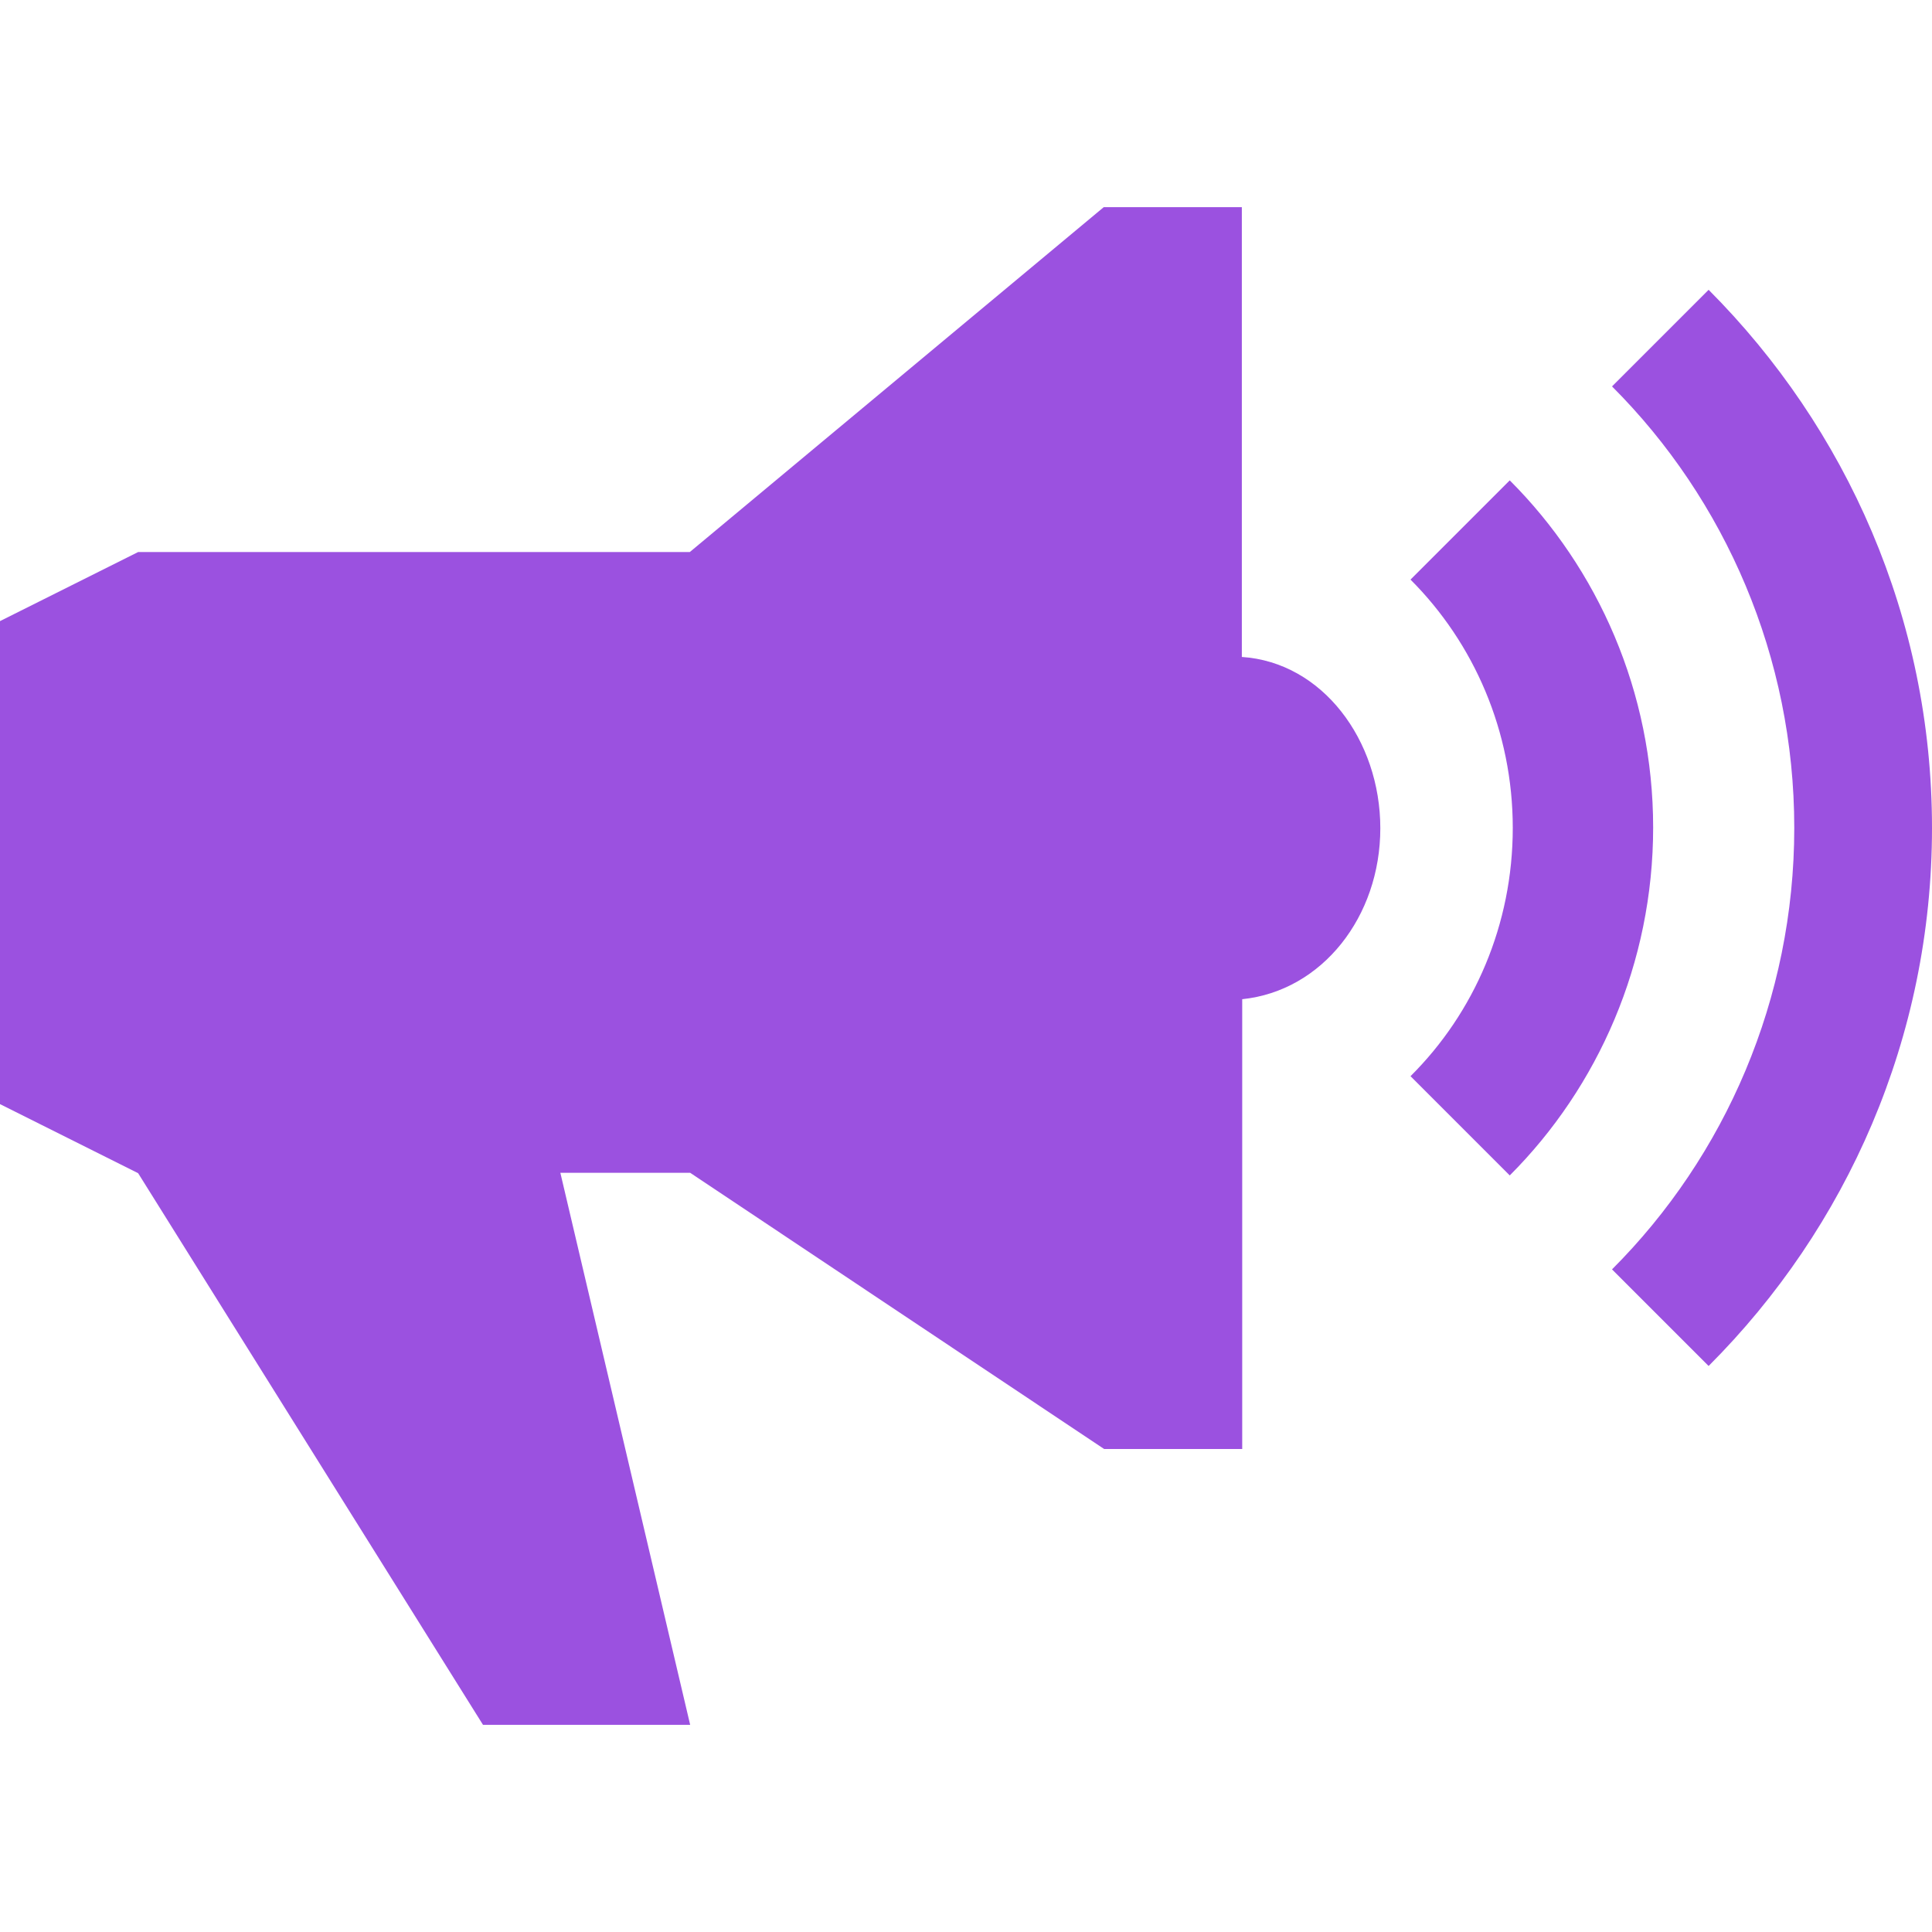
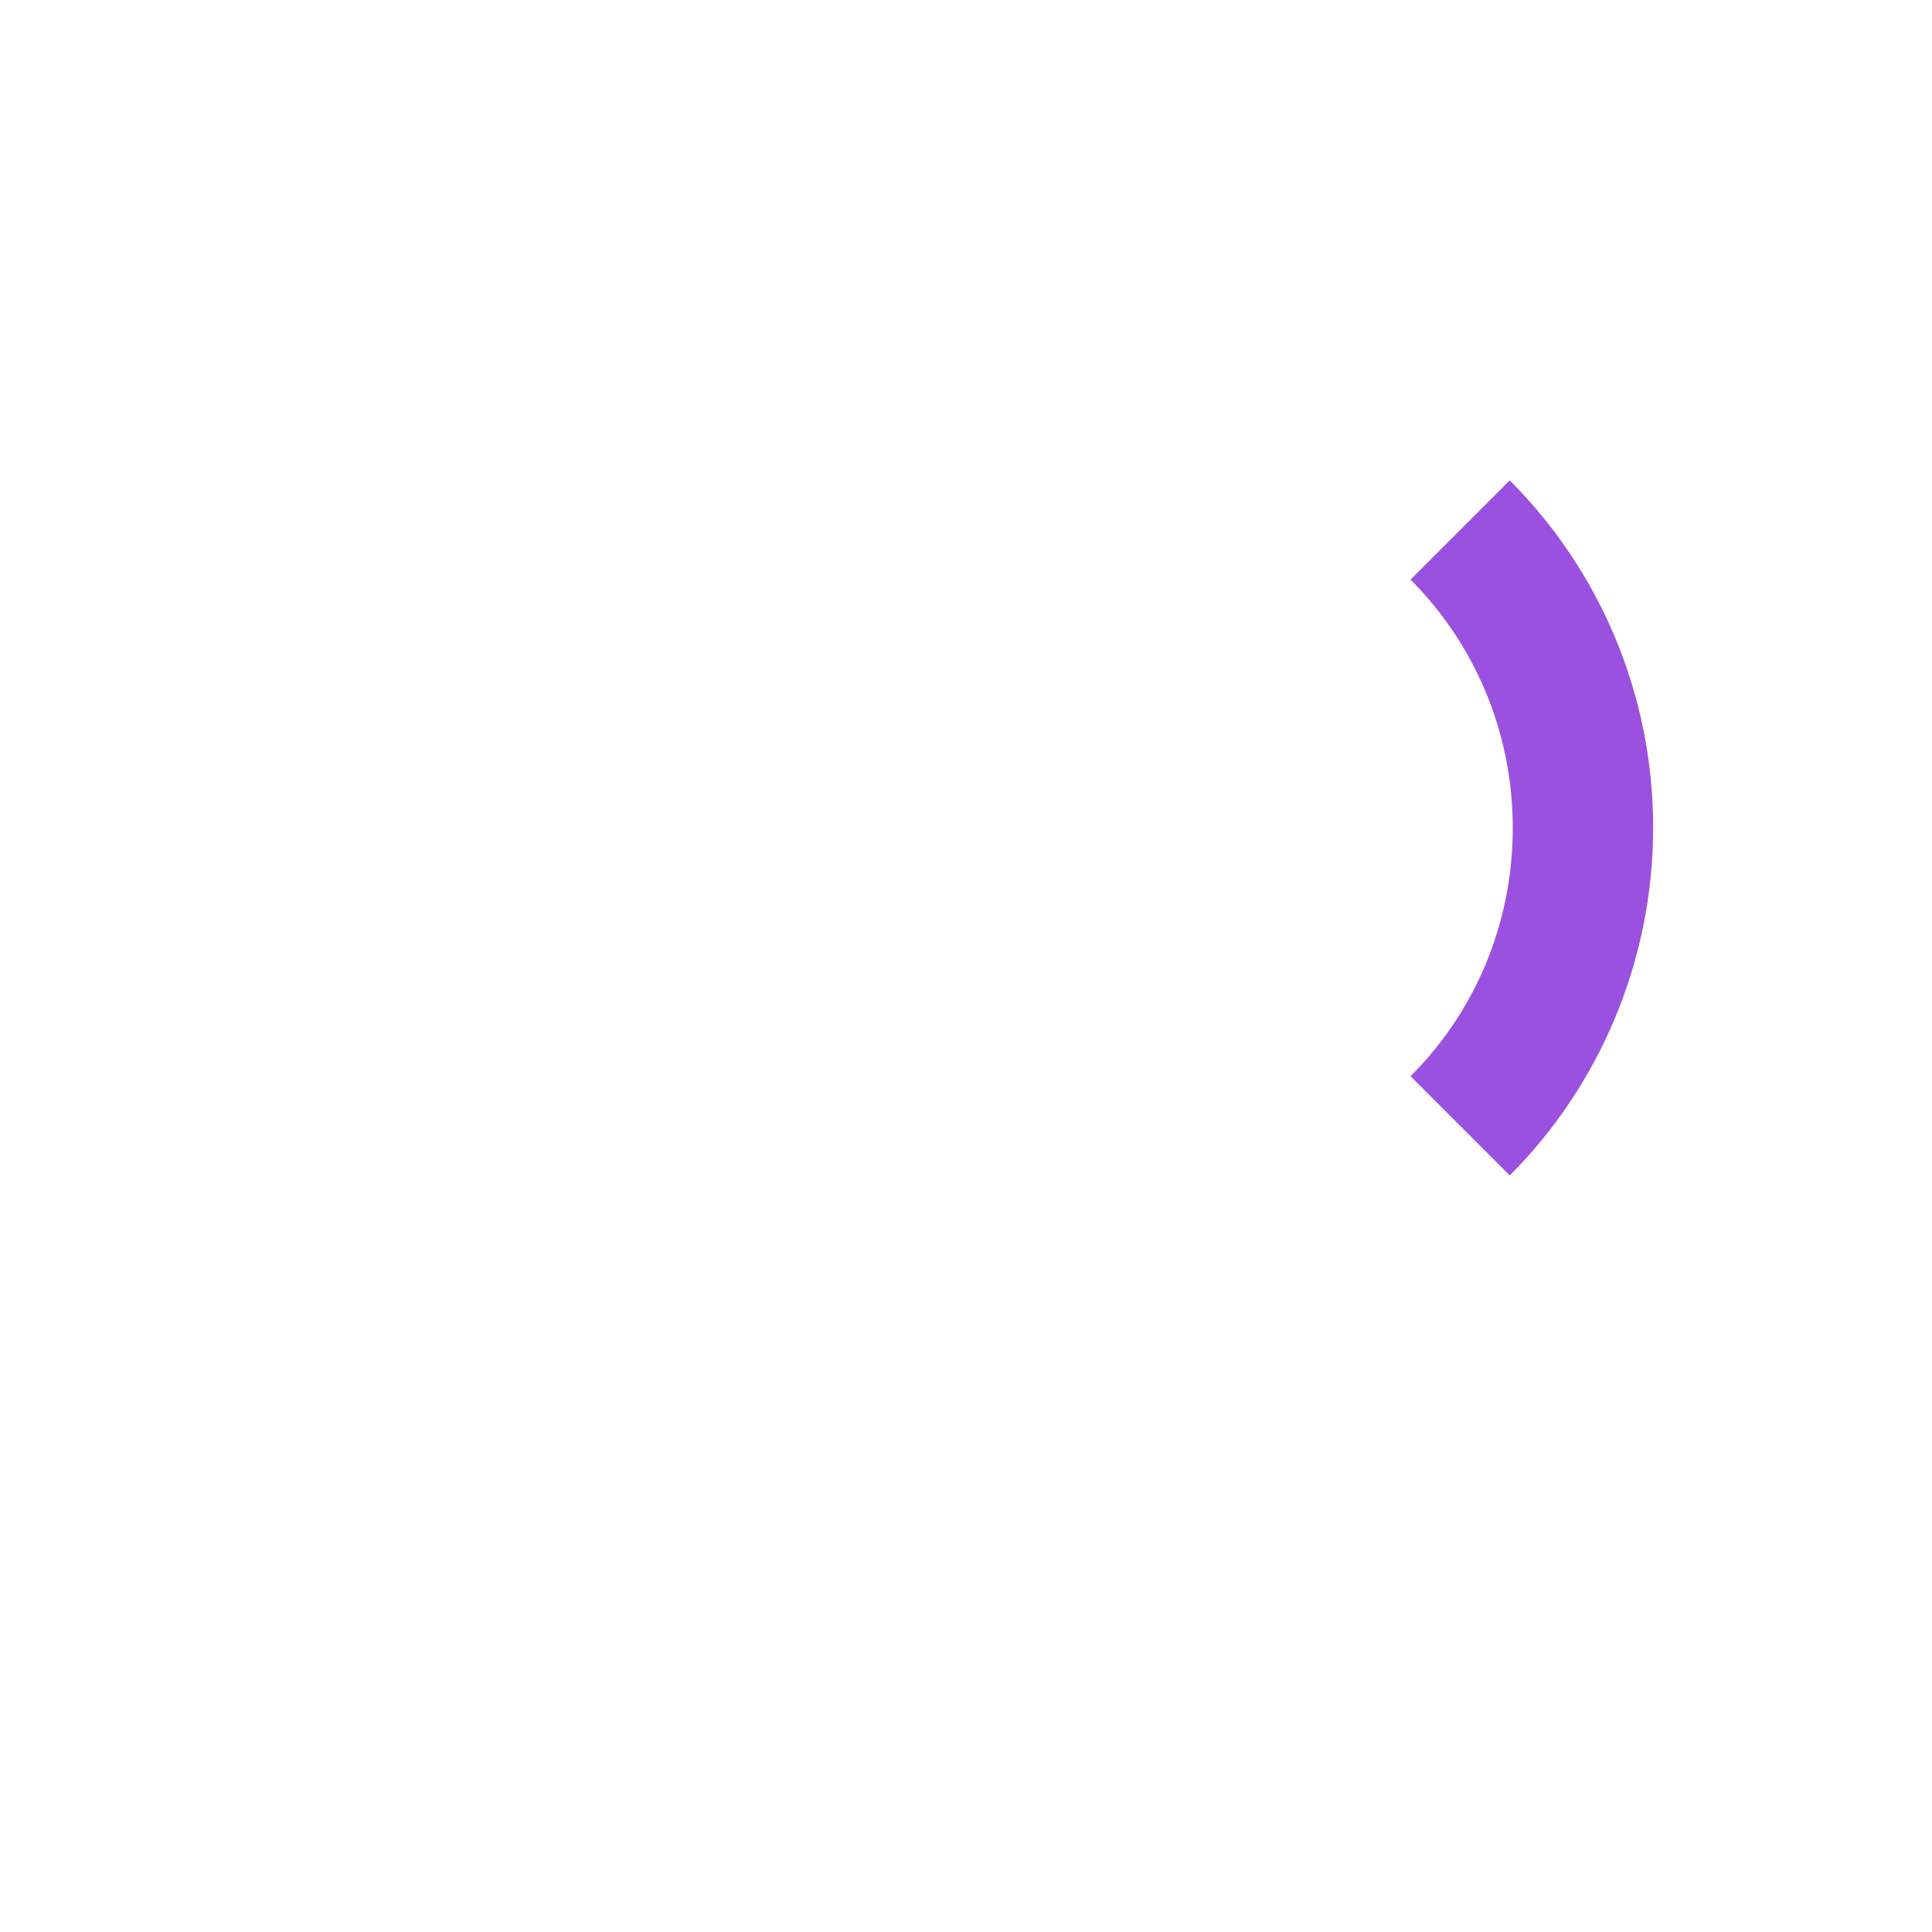
<svg xmlns="http://www.w3.org/2000/svg" width="162" height="162" viewBox="0 0 162 162" fill="none">
  <path d="M126.594 40.279L118.273 48.6C123.588 53.916 126.847 61.319 126.847 69.419C126.847 77.519 123.62 84.923 118.273 90.239L126.594 98.561C133.998 91.157 138.618 80.747 138.618 69.388C138.618 58.029 133.998 47.682 126.594 40.279Z" fill="#9B51E0" />
-   <path d="M143.269 24.3L135.169 32.4C144.661 41.892 150.451 55.086 150.451 69.419C150.451 83.753 144.661 96.947 135.169 106.439L143.269 114.539C154.849 102.959 162 87.012 162 69.419C162 51.827 154.818 35.88 143.269 24.3ZM104.129 55.086V17.371H92.549L57.839 46.29H11.581L0 52.081V92.581L11.581 98.371L40.5 144.629H57.871L46.986 98.339H57.871L92.581 121.5H104.161V83.784C110.869 83.088 115.741 76.855 115.741 69.451C115.741 62.047 110.869 55.529 104.129 55.086Z" fill="#9B51E0" />
</svg>